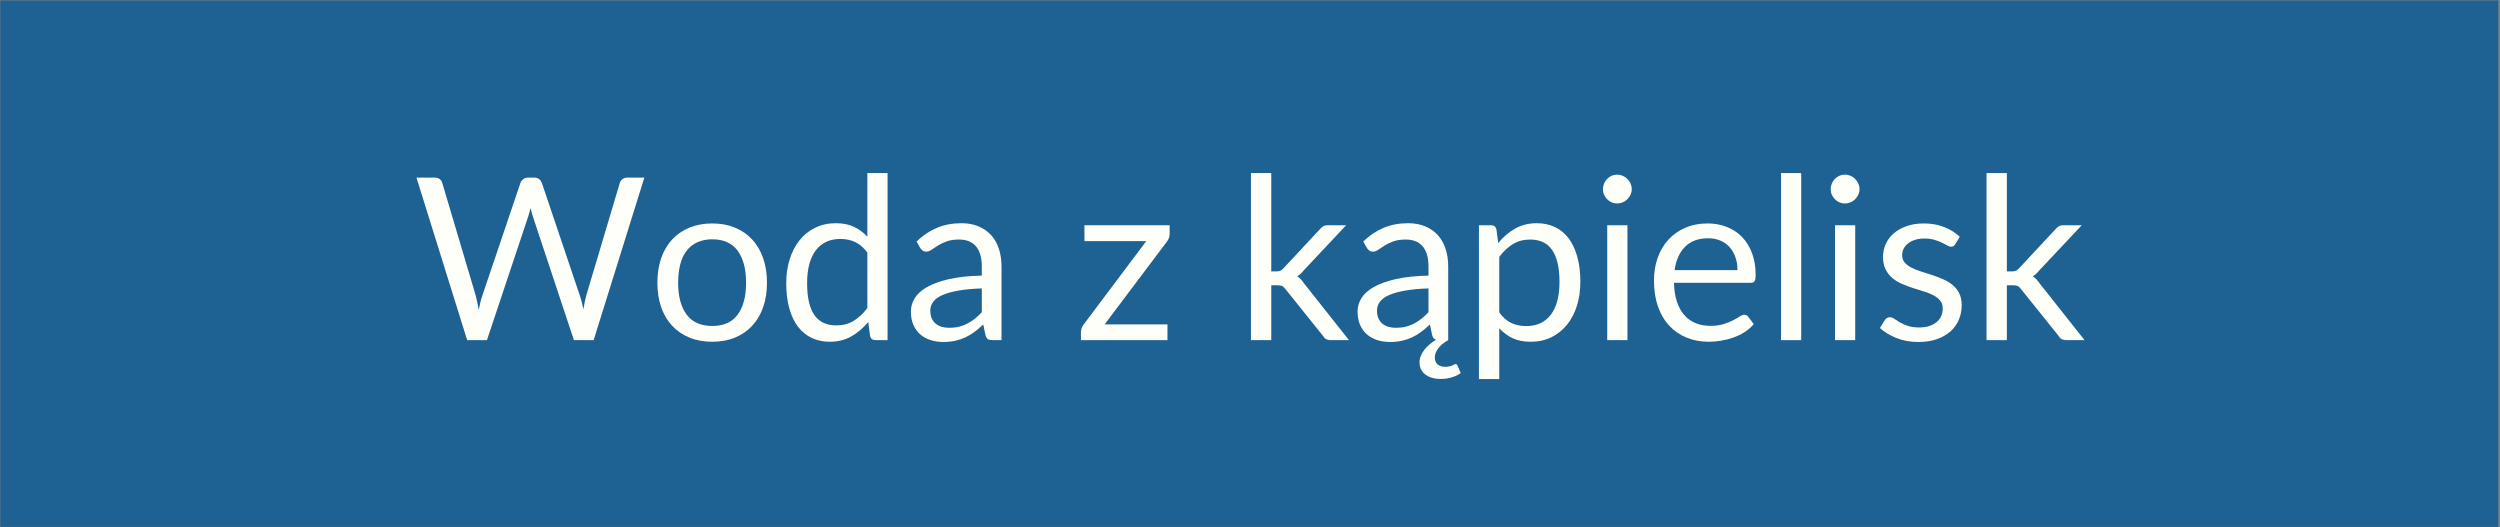
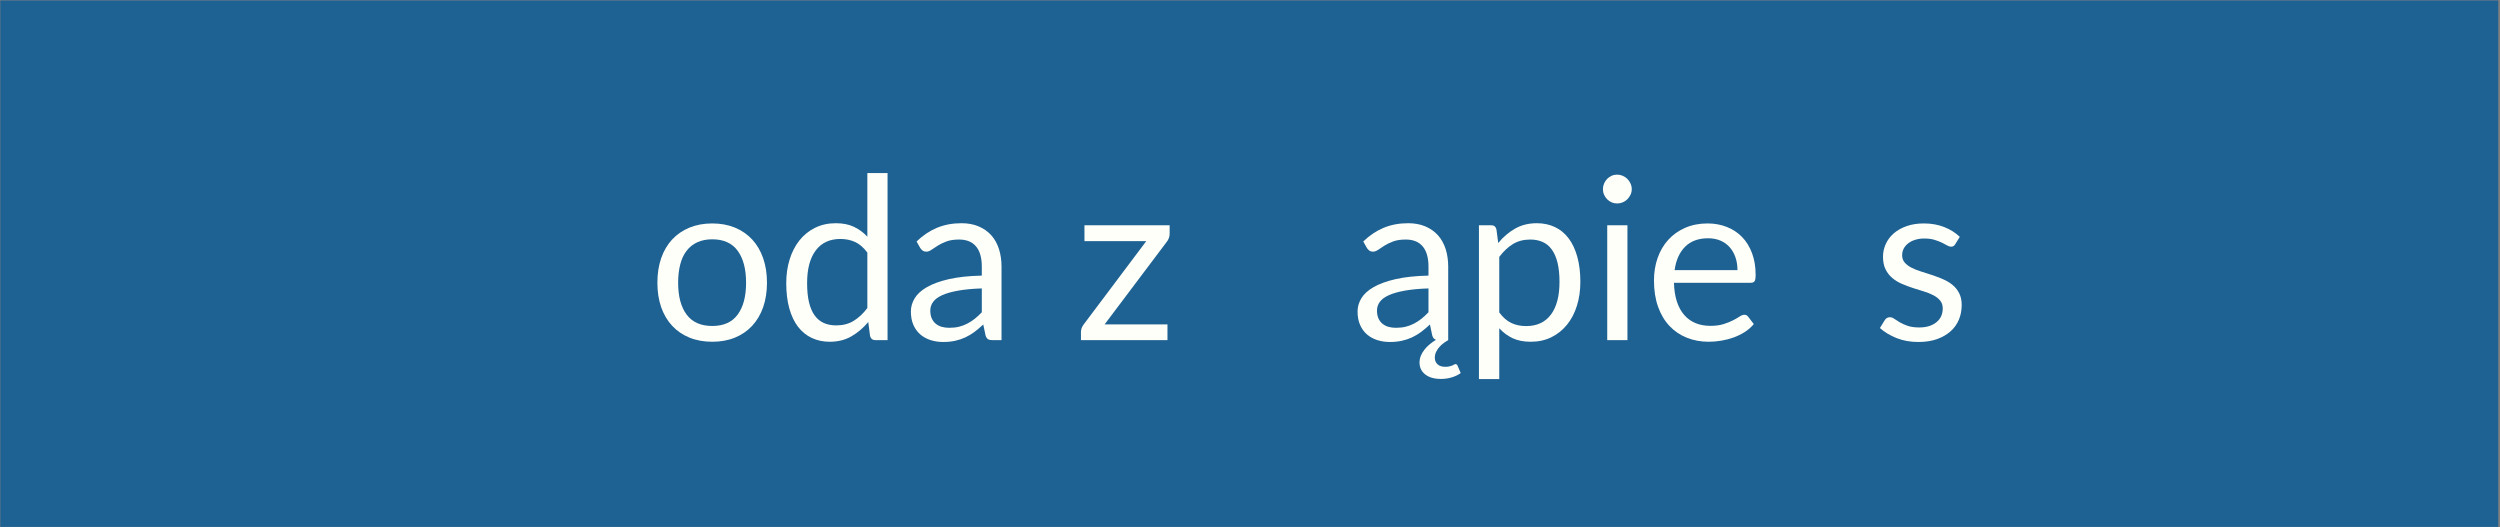
<svg xmlns="http://www.w3.org/2000/svg" width="1366" zoomAndPan="magnify" viewBox="0 0 1024.5 216" height="288" preserveAspectRatio="xMidYMid meet" version="1.0">
  <rect x="0" y="0" width="1024.5" height="216" fill="#808080" stroke="none" />
  <defs>
    <filter x="0%" y="0%" width="100%" height="100%" id="208193d519">
      <feColorMatrix values="0 0 0 0 1 0 0 0 0 1 0 0 0 0 1 0 0 0 1 0" color-interpolation-filters="sRGB" />
    </filter>
    <g />
    <clipPath id="96dde2d0ab">
      <path d="M 0 0.051 L 1024 0.051 L 1024 215.945 L 0 215.945 Z M 0 0.051 " clip-rule="nonzero" />
    </clipPath>
    <mask id="cba135bde3">
      <g filter="url(#208193d519)">
        <rect x="-102.45" width="1229.4" fill="#000000" y="-21.6" height="259.2" fill-opacity="0.79" />
      </g>
    </mask>
    <clipPath id="22cee34c23">
      <path d="M 0 0.051 L 1024 0.051 L 1024 215.945 L 0 215.945 Z M 0 0.051 " clip-rule="nonzero" />
    </clipPath>
    <clipPath id="0182f17c7d">
      <rect x="0" width="1024" y="0" height="216" />
    </clipPath>
  </defs>
  <g clip-path="url(#96dde2d0ab)">
    <g mask="url(#cba135bde3)">
      <g transform="matrix(1, 0, 0, 1, 0, 0)">
        <g clip-path="url(#0182f17c7d)">
          <g clip-path="url(#22cee34c23)">
            <path fill="#045a99" d="M 0 0.051 L 1023.812 0.051 L 1023.812 215.949 L 0 215.949 Z M 0 0.051 " fill-opacity="1" fill-rule="nonzero" />
          </g>
        </g>
      </g>
    </g>
  </g>
  <g fill="#fffff9" fill-opacity="1">
    <g transform="translate(169.227, 139.395)">
      <g>
-         <path d="M 94.828 -66.609 L 74.047 0 L 65.969 0 L 49.094 -50.812 C 48.938 -51.301 48.785 -51.82 48.641 -52.375 C 48.504 -52.938 48.359 -53.531 48.203 -54.156 C 48.047 -53.531 47.891 -52.938 47.734 -52.375 C 47.578 -51.82 47.426 -51.301 47.281 -50.812 L 30.312 0 L 22.219 0 L 1.438 -66.609 L 8.922 -66.609 C 9.734 -66.609 10.41 -66.406 10.953 -66 C 11.492 -65.602 11.844 -65.094 12 -64.469 L 25.75 -18.172 C 25.969 -17.336 26.176 -16.438 26.375 -15.469 C 26.582 -14.508 26.781 -13.488 26.969 -12.406 C 27.176 -13.488 27.395 -14.52 27.625 -15.5 C 27.863 -16.477 28.125 -17.367 28.406 -18.172 L 44.062 -64.469 C 44.25 -65 44.613 -65.488 45.156 -65.938 C 45.695 -66.383 46.359 -66.609 47.141 -66.609 L 49.734 -66.609 C 50.547 -66.609 51.195 -66.406 51.688 -66 C 52.188 -65.602 52.562 -65.094 52.812 -64.469 L 68.422 -18.172 C 68.703 -17.367 68.957 -16.5 69.188 -15.562 C 69.426 -14.633 69.648 -13.66 69.859 -12.641 C 70.016 -13.66 70.188 -14.633 70.375 -15.562 C 70.562 -16.5 70.766 -17.367 70.984 -18.172 L 84.781 -64.469 C 84.938 -65.031 85.285 -65.523 85.828 -65.953 C 86.367 -66.391 87.031 -66.609 87.812 -66.609 Z M 94.828 -66.609 " />
-       </g>
+         </g>
    </g>
  </g>
  <g fill="#fffff9" fill-opacity="1">
    <g transform="translate(265.494, 139.395)">
      <g>
        <path d="M 26.406 -47.828 C 29.844 -47.828 32.941 -47.254 35.703 -46.109 C 38.461 -44.961 40.816 -43.336 42.766 -41.234 C 44.711 -39.129 46.207 -36.578 47.25 -33.578 C 48.289 -30.586 48.812 -27.25 48.812 -23.562 C 48.812 -19.844 48.289 -16.492 47.25 -13.516 C 46.207 -10.547 44.711 -8.008 42.766 -5.906 C 40.816 -3.801 38.461 -2.18 35.703 -1.047 C 32.941 0.086 29.844 0.656 26.406 0.656 C 22.938 0.656 19.812 0.086 17.031 -1.047 C 14.258 -2.18 11.895 -3.801 9.938 -5.906 C 7.988 -8.008 6.492 -10.547 5.453 -13.516 C 4.422 -16.492 3.906 -19.844 3.906 -23.562 C 3.906 -27.25 4.422 -30.586 5.453 -33.578 C 6.492 -36.578 7.988 -39.129 9.938 -41.234 C 11.895 -43.336 14.258 -44.961 17.031 -46.109 C 19.812 -47.254 22.938 -47.828 26.406 -47.828 Z M 26.406 -5.812 C 31.051 -5.812 34.52 -7.367 36.812 -10.484 C 39.102 -13.598 40.25 -17.941 40.25 -23.516 C 40.25 -29.129 39.102 -33.5 36.812 -36.625 C 34.52 -39.758 31.051 -41.328 26.406 -41.328 C 24.051 -41.328 22 -40.922 20.25 -40.109 C 18.5 -39.305 17.039 -38.145 15.875 -36.625 C 14.707 -35.113 13.836 -33.25 13.266 -31.031 C 12.691 -28.812 12.406 -26.305 12.406 -23.516 C 12.406 -17.941 13.562 -13.598 15.875 -10.484 C 18.188 -7.367 21.695 -5.812 26.406 -5.812 Z M 26.406 -5.812 " />
      </g>
    </g>
  </g>
  <g fill="#fffff9" fill-opacity="1">
    <g transform="translate(318.206, 139.395)">
      <g>
        <path d="M 37.234 -35.891 C 35.68 -37.961 34.004 -39.41 32.203 -40.234 C 30.41 -41.055 28.398 -41.469 26.172 -41.469 C 21.797 -41.469 18.43 -39.898 16.078 -36.766 C 13.723 -33.641 12.547 -29.176 12.547 -23.375 C 12.547 -20.312 12.805 -17.688 13.328 -15.5 C 13.859 -13.312 14.633 -11.516 15.656 -10.109 C 16.688 -8.703 17.941 -7.672 19.422 -7.016 C 20.91 -6.367 22.602 -6.047 24.5 -6.047 C 27.227 -6.047 29.602 -6.664 31.625 -7.906 C 33.656 -9.145 35.523 -10.895 37.234 -13.156 Z M 45.516 -68.469 L 45.516 0 L 40.578 0 C 39.398 0 38.656 -0.57 38.344 -1.719 L 37.609 -7.438 C 35.586 -5.02 33.289 -3.066 30.719 -1.578 C 28.156 -0.086 25.18 0.656 21.797 0.656 C 19.098 0.656 16.648 0.133 14.453 -0.906 C 12.254 -1.945 10.379 -3.473 8.828 -5.484 C 7.285 -7.492 6.094 -10.004 5.25 -13.016 C 4.414 -16.023 4 -19.477 4 -23.375 C 4 -26.852 4.461 -30.086 5.391 -33.078 C 6.316 -36.066 7.648 -38.66 9.391 -40.859 C 11.129 -43.055 13.258 -44.781 15.781 -46.031 C 18.301 -47.289 21.145 -47.922 24.312 -47.922 C 27.195 -47.922 29.664 -47.43 31.719 -46.453 C 33.781 -45.484 35.617 -44.129 37.234 -42.391 L 37.234 -68.469 Z M 45.516 -68.469 " />
      </g>
    </g>
  </g>
  <g fill="#fffff9" fill-opacity="1">
    <g transform="translate(370.267, 139.395)">
      <g>
        <path d="M 32.078 -21.203 C 28.266 -21.078 25.016 -20.77 22.328 -20.281 C 19.648 -19.801 17.469 -19.176 15.781 -18.406 C 14.094 -17.633 12.867 -16.719 12.109 -15.656 C 11.348 -14.602 10.969 -13.426 10.969 -12.125 C 10.969 -10.883 11.164 -9.816 11.562 -8.922 C 11.969 -8.023 12.52 -7.289 13.219 -6.719 C 13.914 -6.145 14.738 -5.723 15.688 -5.453 C 16.633 -5.191 17.648 -5.062 18.734 -5.062 C 20.191 -5.062 21.523 -5.207 22.734 -5.5 C 23.941 -5.801 25.078 -6.227 26.141 -6.781 C 27.211 -7.344 28.238 -8.008 29.219 -8.781 C 30.195 -9.562 31.148 -10.445 32.078 -11.438 Z M 5.344 -40.438 C 7.945 -42.945 10.75 -44.82 13.75 -46.062 C 16.758 -47.301 20.094 -47.922 23.75 -47.922 C 26.383 -47.922 28.723 -47.488 30.766 -46.625 C 32.816 -45.758 34.539 -44.551 35.938 -43 C 37.332 -41.445 38.383 -39.57 39.094 -37.375 C 39.801 -35.176 40.156 -32.758 40.156 -30.125 L 40.156 0 L 36.484 0 C 35.68 0 35.062 -0.129 34.625 -0.391 C 34.195 -0.66 33.859 -1.18 33.609 -1.953 L 32.672 -6.422 C 31.43 -5.266 30.223 -4.242 29.047 -3.359 C 27.867 -2.484 26.629 -1.742 25.328 -1.141 C 24.023 -0.535 22.641 -0.07 21.172 0.25 C 19.703 0.582 18.066 0.75 16.266 0.75 C 14.441 0.75 12.723 0.492 11.109 -0.016 C 9.492 -0.535 8.086 -1.305 6.891 -2.328 C 5.703 -3.348 4.758 -4.641 4.062 -6.203 C 3.363 -7.766 3.016 -9.617 3.016 -11.766 C 3.016 -13.617 3.523 -15.406 4.547 -17.125 C 5.578 -18.844 7.238 -20.367 9.531 -21.703 C 11.82 -23.035 14.812 -24.129 18.5 -24.984 C 22.188 -25.836 26.711 -26.328 32.078 -26.453 L 32.078 -30.125 C 32.078 -33.781 31.285 -36.547 29.703 -38.422 C 28.117 -40.297 25.812 -41.234 22.781 -41.234 C 20.727 -41.234 19.016 -40.977 17.641 -40.469 C 16.266 -39.957 15.07 -39.383 14.062 -38.75 C 13.051 -38.113 12.18 -37.539 11.453 -37.031 C 10.723 -36.52 10.004 -36.266 9.297 -36.266 C 8.734 -36.266 8.25 -36.41 7.844 -36.703 C 7.445 -36.992 7.109 -37.359 6.828 -37.797 Z M 5.344 -40.438 " />
      </g>
    </g>
  </g>
  <g fill="#fffff9" fill-opacity="1">
    <g transform="translate(416.471, 139.395)">
      <g />
    </g>
  </g>
  <g fill="#fffff9" fill-opacity="1">
    <g transform="translate(440.27, 139.395)">
      <g>
        <path d="M 39.047 -43.562 C 39.047 -42.969 38.941 -42.391 38.734 -41.828 C 38.535 -41.273 38.27 -40.797 37.938 -40.391 L 12.406 -6.469 L 38.156 -6.469 L 38.156 0 L 2.703 0 L 2.703 -3.438 C 2.703 -3.844 2.789 -4.316 2.969 -4.859 C 3.156 -5.398 3.438 -5.922 3.812 -6.422 L 29.469 -40.578 L 4.141 -40.578 L 4.141 -47.094 L 39.047 -47.094 Z M 39.047 -43.562 " />
      </g>
    </g>
  </g>
  <g fill="#fffff9" fill-opacity="1">
    <g transform="translate(482.291, 139.395)">
      <g />
    </g>
  </g>
  <g fill="#fffff9" fill-opacity="1">
    <g transform="translate(506.09, 139.395)">
      <g>
-         <path d="M 14.875 -68.469 L 14.875 -28.172 L 17.016 -28.172 C 17.629 -28.172 18.145 -28.254 18.562 -28.422 C 18.988 -28.598 19.43 -28.945 19.891 -29.469 L 34.766 -45.422 C 35.203 -45.941 35.66 -46.348 36.141 -46.641 C 36.617 -46.941 37.266 -47.094 38.078 -47.094 L 45.562 -47.094 L 28.219 -28.641 C 27.383 -27.578 26.484 -26.754 25.516 -26.172 C 26.078 -25.797 26.582 -25.367 27.031 -24.891 C 27.477 -24.41 27.906 -23.863 28.312 -23.25 L 46.719 0 L 39.328 0 C 38.609 0 37.992 -0.113 37.484 -0.344 C 36.973 -0.582 36.535 -1.008 36.172 -1.625 L 20.688 -20.922 C 20.219 -21.566 19.758 -21.988 19.312 -22.188 C 18.863 -22.395 18.176 -22.5 17.25 -22.5 L 14.875 -22.5 L 14.875 0 L 6.547 0 L 6.547 -68.469 Z M 14.875 -68.469 " />
-       </g>
+         </g>
    </g>
  </g>
  <g fill="#fffff9" fill-opacity="1">
    <g transform="translate(553.317, 139.395)">
      <g>
        <path d="M 32.078 -21.203 C 28.266 -21.078 25.016 -20.77 22.328 -20.281 C 19.648 -19.801 17.469 -19.176 15.781 -18.406 C 14.094 -17.633 12.867 -16.719 12.109 -15.656 C 11.348 -14.602 10.969 -13.426 10.969 -12.125 C 10.969 -10.883 11.164 -9.816 11.562 -8.922 C 11.969 -8.023 12.52 -7.289 13.219 -6.719 C 13.914 -6.145 14.738 -5.723 15.688 -5.453 C 16.633 -5.191 17.648 -5.062 18.734 -5.062 C 20.191 -5.062 21.523 -5.207 22.734 -5.5 C 23.941 -5.801 25.078 -6.227 26.141 -6.781 C 27.211 -7.344 28.238 -8.008 29.219 -8.781 C 30.195 -9.562 31.148 -10.445 32.078 -11.438 Z M 45.281 13.484 C 44.344 14.191 43.156 14.77 41.719 15.219 C 40.281 15.664 38.77 15.891 37.188 15.891 C 34.457 15.891 32.312 15.273 30.75 14.047 C 29.188 12.828 28.406 11.195 28.406 9.156 C 28.406 8.258 28.57 7.375 28.906 6.5 C 29.25 5.633 29.723 4.805 30.328 4.016 C 30.93 3.223 31.645 2.477 32.469 1.781 C 33.289 1.094 34.18 0.453 35.141 -0.141 C 34.766 -0.297 34.453 -0.504 34.203 -0.766 C 33.961 -1.023 33.766 -1.422 33.609 -1.953 L 32.672 -6.422 C 31.43 -5.266 30.223 -4.242 29.047 -3.359 C 27.867 -2.484 26.629 -1.742 25.328 -1.141 C 24.023 -0.535 22.641 -0.07 21.172 0.25 C 19.703 0.582 18.066 0.75 16.266 0.75 C 14.441 0.75 12.723 0.492 11.109 -0.016 C 9.492 -0.535 8.086 -1.305 6.891 -2.328 C 5.703 -3.348 4.758 -4.641 4.062 -6.203 C 3.363 -7.766 3.016 -9.617 3.016 -11.766 C 3.016 -13.617 3.523 -15.406 4.547 -17.125 C 5.578 -18.844 7.238 -20.367 9.531 -21.703 C 11.82 -23.035 14.812 -24.129 18.5 -24.984 C 22.188 -25.836 26.711 -26.328 32.078 -26.453 L 32.078 -30.125 C 32.078 -33.781 31.285 -36.547 29.703 -38.422 C 28.117 -40.297 25.812 -41.234 22.781 -41.234 C 20.727 -41.234 19.016 -40.977 17.641 -40.469 C 16.266 -39.957 15.07 -39.383 14.062 -38.75 C 13.051 -38.113 12.18 -37.539 11.453 -37.031 C 10.723 -36.52 10.004 -36.266 9.297 -36.266 C 8.734 -36.266 8.25 -36.41 7.844 -36.703 C 7.445 -36.992 7.109 -37.359 6.828 -37.797 L 5.344 -40.438 C 7.945 -42.945 10.75 -44.82 13.75 -46.062 C 16.758 -47.301 20.094 -47.922 23.75 -47.922 C 26.383 -47.922 28.723 -47.488 30.766 -46.625 C 32.816 -45.758 34.539 -44.551 35.938 -43 C 37.332 -41.445 38.383 -39.57 39.094 -37.375 C 39.801 -35.176 40.156 -32.758 40.156 -30.125 L 40.156 0 C 39.539 0.344 38.906 0.754 38.25 1.234 C 37.602 1.711 37.016 2.254 36.484 2.859 C 35.961 3.461 35.531 4.129 35.188 4.859 C 34.844 5.586 34.672 6.352 34.672 7.156 C 34.672 8.332 35.051 9.254 35.812 9.922 C 36.57 10.586 37.602 10.922 38.906 10.922 C 39.625 10.922 40.211 10.863 40.672 10.75 C 41.141 10.645 41.523 10.523 41.828 10.391 C 42.141 10.254 42.395 10.125 42.594 10 C 42.801 9.875 42.984 9.812 43.141 9.812 C 43.359 9.812 43.535 9.875 43.672 10 C 43.805 10.125 43.906 10.258 43.969 10.406 Z M 45.281 13.484 " />
      </g>
    </g>
  </g>
  <g fill="#fffff9" fill-opacity="1">
    <g transform="translate(599.521, 139.395)">
      <g>
        <path d="M 14.875 -11.344 C 16.395 -9.301 18.051 -7.859 19.844 -7.016 C 21.645 -6.18 23.66 -5.766 25.891 -5.766 C 30.297 -5.766 33.676 -7.328 36.031 -10.453 C 38.383 -13.586 39.562 -18.051 39.562 -23.844 C 39.562 -26.914 39.289 -29.551 38.75 -31.75 C 38.207 -33.945 37.422 -35.75 36.391 -37.156 C 35.367 -38.57 34.113 -39.602 32.625 -40.25 C 31.145 -40.906 29.457 -41.234 27.562 -41.234 C 24.863 -41.234 22.5 -40.613 20.469 -39.375 C 18.445 -38.133 16.582 -36.383 14.875 -34.125 Z M 14.453 -39.797 C 16.441 -42.242 18.734 -44.207 21.328 -45.688 C 23.93 -47.176 26.91 -47.922 30.266 -47.922 C 32.992 -47.922 35.457 -47.398 37.656 -46.359 C 39.852 -45.328 41.723 -43.797 43.266 -41.766 C 44.816 -39.734 46.008 -37.211 46.844 -34.203 C 47.688 -31.203 48.109 -27.75 48.109 -23.844 C 48.109 -20.375 47.645 -17.145 46.719 -14.156 C 45.789 -11.164 44.445 -8.578 42.688 -6.391 C 40.938 -4.203 38.801 -2.477 36.281 -1.219 C 33.758 0.031 30.914 0.656 27.75 0.656 C 24.863 0.656 22.391 0.164 20.328 -0.812 C 18.273 -1.789 16.457 -3.145 14.875 -4.875 L 14.875 15.938 L 6.547 15.938 L 6.547 -47.094 L 11.531 -47.094 C 12.707 -47.094 13.438 -46.52 13.719 -45.375 Z M 14.453 -39.797 " />
      </g>
    </g>
  </g>
  <g fill="#fffff9" fill-opacity="1">
    <g transform="translate(651.629, 139.395)">
      <g>
        <path d="M 15.297 -47.094 L 15.297 0 L 7.016 0 L 7.016 -47.094 Z M 17.062 -61.875 C 17.062 -61.062 16.895 -60.305 16.562 -59.609 C 16.238 -58.922 15.805 -58.301 15.266 -57.75 C 14.723 -57.207 14.086 -56.781 13.359 -56.469 C 12.629 -56.164 11.863 -56.016 11.062 -56.016 C 10.258 -56.016 9.508 -56.164 8.812 -56.469 C 8.113 -56.781 7.5 -57.207 6.969 -57.75 C 6.445 -58.301 6.031 -58.922 5.719 -59.609 C 5.406 -60.305 5.25 -61.062 5.25 -61.875 C 5.25 -62.676 5.406 -63.441 5.719 -64.172 C 6.031 -64.898 6.445 -65.535 6.969 -66.078 C 7.5 -66.617 8.113 -67.047 8.812 -67.359 C 9.508 -67.672 10.258 -67.828 11.062 -67.828 C 11.863 -67.828 12.629 -67.672 13.359 -67.359 C 14.086 -67.047 14.723 -66.617 15.266 -66.078 C 15.805 -65.535 16.238 -64.898 16.562 -64.172 C 16.895 -63.441 17.062 -62.676 17.062 -61.875 Z M 17.062 -61.875 " />
      </g>
    </g>
  </g>
  <g fill="#fffff9" fill-opacity="1">
    <g transform="translate(673.94, 139.395)">
      <g>
        <path d="M 38.078 -28.688 C 38.078 -30.602 37.801 -32.359 37.25 -33.953 C 36.707 -35.547 35.914 -36.926 34.875 -38.094 C 33.844 -39.258 32.582 -40.16 31.094 -40.797 C 29.602 -41.43 27.914 -41.75 26.031 -41.75 C 22.062 -41.75 18.922 -40.594 16.609 -38.281 C 14.305 -35.969 12.875 -32.77 12.312 -28.688 Z M 44.766 -6.594 C 43.742 -5.352 42.52 -4.273 41.094 -3.359 C 39.664 -2.453 38.141 -1.703 36.516 -1.109 C 34.891 -0.523 33.207 -0.086 31.469 0.203 C 29.727 0.504 28.008 0.656 26.312 0.656 C 23.051 0.656 20.051 0.102 17.312 -1 C 14.57 -2.102 12.203 -3.711 10.203 -5.828 C 8.203 -7.953 6.645 -10.578 5.531 -13.703 C 4.414 -16.836 3.859 -20.438 3.859 -24.5 C 3.859 -27.781 4.359 -30.848 5.359 -33.703 C 6.367 -36.555 7.816 -39.023 9.703 -41.109 C 11.598 -43.203 13.91 -44.844 16.641 -46.031 C 19.367 -47.227 22.438 -47.828 25.844 -47.828 C 28.664 -47.828 31.273 -47.352 33.672 -46.406 C 36.078 -45.469 38.156 -44.109 39.906 -42.328 C 41.656 -40.547 43.023 -38.344 44.016 -35.719 C 45.016 -33.102 45.516 -30.125 45.516 -26.781 C 45.516 -25.477 45.375 -24.609 45.094 -24.172 C 44.812 -23.734 44.285 -23.516 43.516 -23.516 L 12.047 -23.516 C 12.129 -20.547 12.535 -17.957 13.266 -15.75 C 13.992 -13.551 15.008 -11.719 16.312 -10.25 C 17.613 -8.781 19.16 -7.68 20.953 -6.953 C 22.754 -6.223 24.77 -5.859 27 -5.859 C 29.082 -5.859 30.875 -6.098 32.375 -6.578 C 33.875 -7.055 35.164 -7.57 36.25 -8.125 C 37.344 -8.688 38.25 -9.207 38.969 -9.688 C 39.695 -10.164 40.328 -10.406 40.859 -10.406 C 41.535 -10.406 42.062 -10.145 42.438 -9.625 Z M 44.766 -6.594 " />
      </g>
    </g>
  </g>
  <g fill="#fffff9" fill-opacity="1">
    <g transform="translate(723.027, 139.395)">
      <g>
-         <path d="M 15.109 -68.469 L 15.109 0 L 6.828 0 L 6.828 -68.469 Z M 15.109 -68.469 " />
-       </g>
+         </g>
    </g>
  </g>
  <g fill="#fffff9" fill-opacity="1">
    <g transform="translate(744.967, 139.395)">
      <g>
-         <path d="M 15.297 -47.094 L 15.297 0 L 7.016 0 L 7.016 -47.094 Z M 17.062 -61.875 C 17.062 -61.062 16.895 -60.305 16.562 -59.609 C 16.238 -58.922 15.805 -58.301 15.266 -57.75 C 14.723 -57.207 14.086 -56.781 13.359 -56.469 C 12.629 -56.164 11.863 -56.016 11.062 -56.016 C 10.258 -56.016 9.508 -56.164 8.812 -56.469 C 8.113 -56.781 7.5 -57.207 6.969 -57.75 C 6.445 -58.301 6.031 -58.922 5.719 -59.609 C 5.406 -60.305 5.25 -61.062 5.25 -61.875 C 5.25 -62.676 5.406 -63.441 5.719 -64.172 C 6.031 -64.898 6.445 -65.535 6.969 -66.078 C 7.5 -66.617 8.113 -67.047 8.812 -67.359 C 9.508 -67.672 10.258 -67.828 11.062 -67.828 C 11.863 -67.828 12.629 -67.672 13.359 -67.359 C 14.086 -67.047 14.723 -66.617 15.266 -66.078 C 15.805 -65.535 16.238 -64.898 16.562 -64.172 C 16.895 -63.441 17.062 -62.676 17.062 -61.875 Z M 17.062 -61.875 " />
-       </g>
+         </g>
    </g>
  </g>
  <g fill="#fffff9" fill-opacity="1">
    <g transform="translate(767.278, 139.395)">
      <g>
        <path d="M 33.984 -39.328 C 33.609 -38.641 33.035 -38.297 32.266 -38.297 C 31.797 -38.297 31.266 -38.469 30.672 -38.812 C 30.086 -39.156 29.367 -39.535 28.516 -39.953 C 27.66 -40.367 26.645 -40.754 25.469 -41.109 C 24.289 -41.473 22.898 -41.656 21.297 -41.656 C 19.898 -41.656 18.641 -41.473 17.516 -41.109 C 16.398 -40.754 15.445 -40.266 14.656 -39.641 C 13.875 -39.023 13.27 -38.305 12.844 -37.484 C 12.426 -36.672 12.219 -35.781 12.219 -34.812 C 12.219 -33.602 12.566 -32.598 13.266 -31.797 C 13.961 -30.992 14.883 -30.297 16.031 -29.703 C 17.176 -29.117 18.477 -28.598 19.938 -28.141 C 21.395 -27.691 22.891 -27.211 24.422 -26.703 C 25.961 -26.191 27.457 -25.625 28.906 -25 C 30.363 -24.383 31.664 -23.613 32.812 -22.688 C 33.957 -21.758 34.879 -20.617 35.578 -19.266 C 36.273 -17.922 36.625 -16.301 36.625 -14.406 C 36.625 -12.238 36.238 -10.234 35.469 -8.391 C 34.695 -6.547 33.551 -4.945 32.031 -3.594 C 30.508 -2.25 28.648 -1.188 26.453 -0.406 C 24.254 0.363 21.711 0.75 18.828 0.75 C 15.547 0.75 12.57 0.211 9.906 -0.859 C 7.238 -1.93 4.973 -3.301 3.109 -4.969 L 5.062 -8.141 C 5.312 -8.535 5.609 -8.844 5.953 -9.062 C 6.297 -9.281 6.727 -9.391 7.25 -9.391 C 7.812 -9.391 8.398 -9.172 9.016 -8.734 C 9.641 -8.305 10.391 -7.828 11.266 -7.297 C 12.148 -6.773 13.227 -6.297 14.5 -5.859 C 15.77 -5.422 17.352 -5.203 19.25 -5.203 C 20.852 -5.203 22.258 -5.41 23.469 -5.828 C 24.676 -6.254 25.68 -6.82 26.484 -7.531 C 27.297 -8.238 27.895 -9.055 28.281 -9.984 C 28.664 -10.922 28.859 -11.914 28.859 -12.969 C 28.859 -14.27 28.508 -15.348 27.812 -16.203 C 27.125 -17.055 26.203 -17.785 25.047 -18.391 C 23.898 -18.992 22.594 -19.52 21.125 -19.969 C 19.656 -20.414 18.148 -20.883 16.609 -21.375 C 15.078 -21.875 13.578 -22.441 12.109 -23.078 C 10.641 -23.711 9.332 -24.508 8.188 -25.469 C 7.039 -26.438 6.117 -27.625 5.422 -29.031 C 4.723 -30.438 4.375 -32.148 4.375 -34.172 C 4.375 -35.961 4.742 -37.688 5.484 -39.344 C 6.223 -41.008 7.305 -42.469 8.734 -43.719 C 10.16 -44.969 11.91 -45.961 13.984 -46.703 C 16.066 -47.453 18.441 -47.828 21.109 -47.828 C 24.203 -47.828 26.977 -47.336 29.438 -46.359 C 31.906 -45.391 34.039 -44.051 35.844 -42.344 Z M 33.984 -39.328 " />
      </g>
    </g>
  </g>
  <g fill="#fffff9" fill-opacity="1">
    <g transform="translate(807.533, 139.395)">
      <g>
-         <path d="M 14.875 -68.469 L 14.875 -28.172 L 17.016 -28.172 C 17.629 -28.172 18.145 -28.254 18.562 -28.422 C 18.988 -28.598 19.43 -28.945 19.891 -29.469 L 34.766 -45.422 C 35.203 -45.941 35.66 -46.348 36.141 -46.641 C 36.617 -46.941 37.266 -47.094 38.078 -47.094 L 45.562 -47.094 L 28.219 -28.641 C 27.383 -27.578 26.484 -26.754 25.516 -26.172 C 26.078 -25.797 26.582 -25.367 27.031 -24.891 C 27.477 -24.41 27.906 -23.863 28.312 -23.25 L 46.719 0 L 39.328 0 C 38.609 0 37.992 -0.113 37.484 -0.344 C 36.973 -0.582 36.535 -1.008 36.172 -1.625 L 20.688 -20.922 C 20.219 -21.566 19.758 -21.988 19.312 -22.188 C 18.863 -22.395 18.176 -22.5 17.25 -22.5 L 14.875 -22.5 L 14.875 0 L 6.547 0 L 6.547 -68.469 Z M 14.875 -68.469 " />
-       </g>
+         </g>
    </g>
  </g>
</svg>